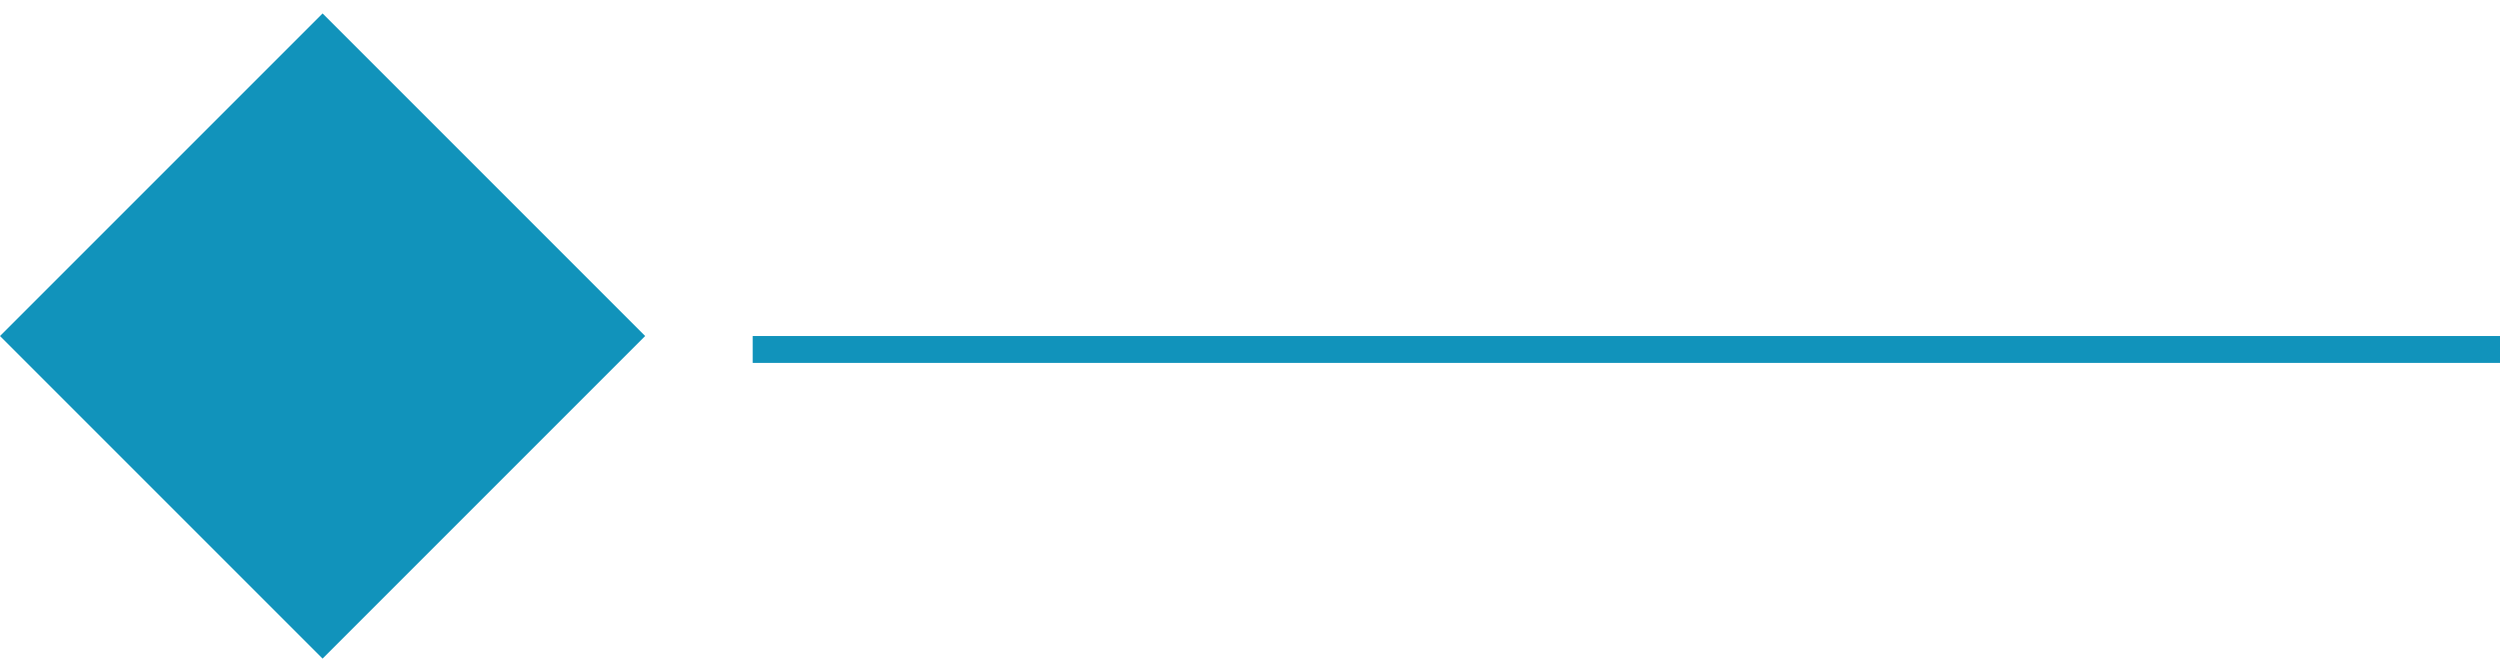
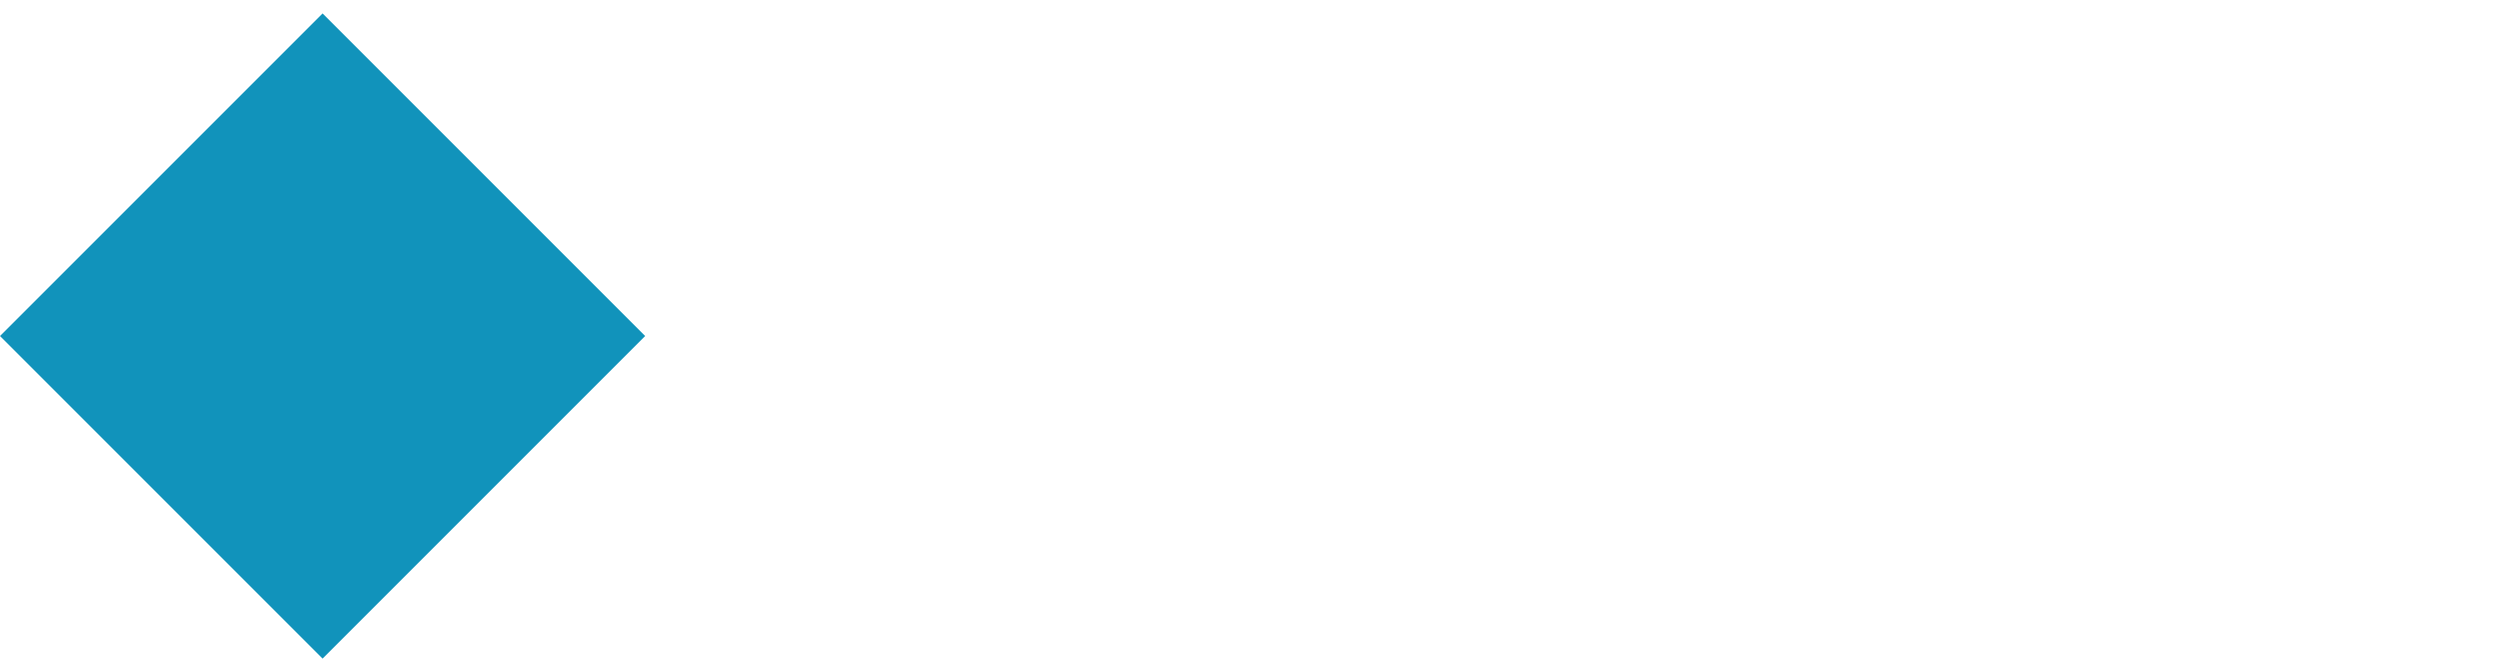
<svg xmlns="http://www.w3.org/2000/svg" width="93" height="25" viewBox="0 0 93 25" fill="none">
  <path d="M12 0.5L24 12.5L12 24.5L0 12.5L12 0.5Z" fill="#1193BB" />
-   <line x1="93" y1="13" x2="28" y2="13" stroke="#1193BB" />
</svg>